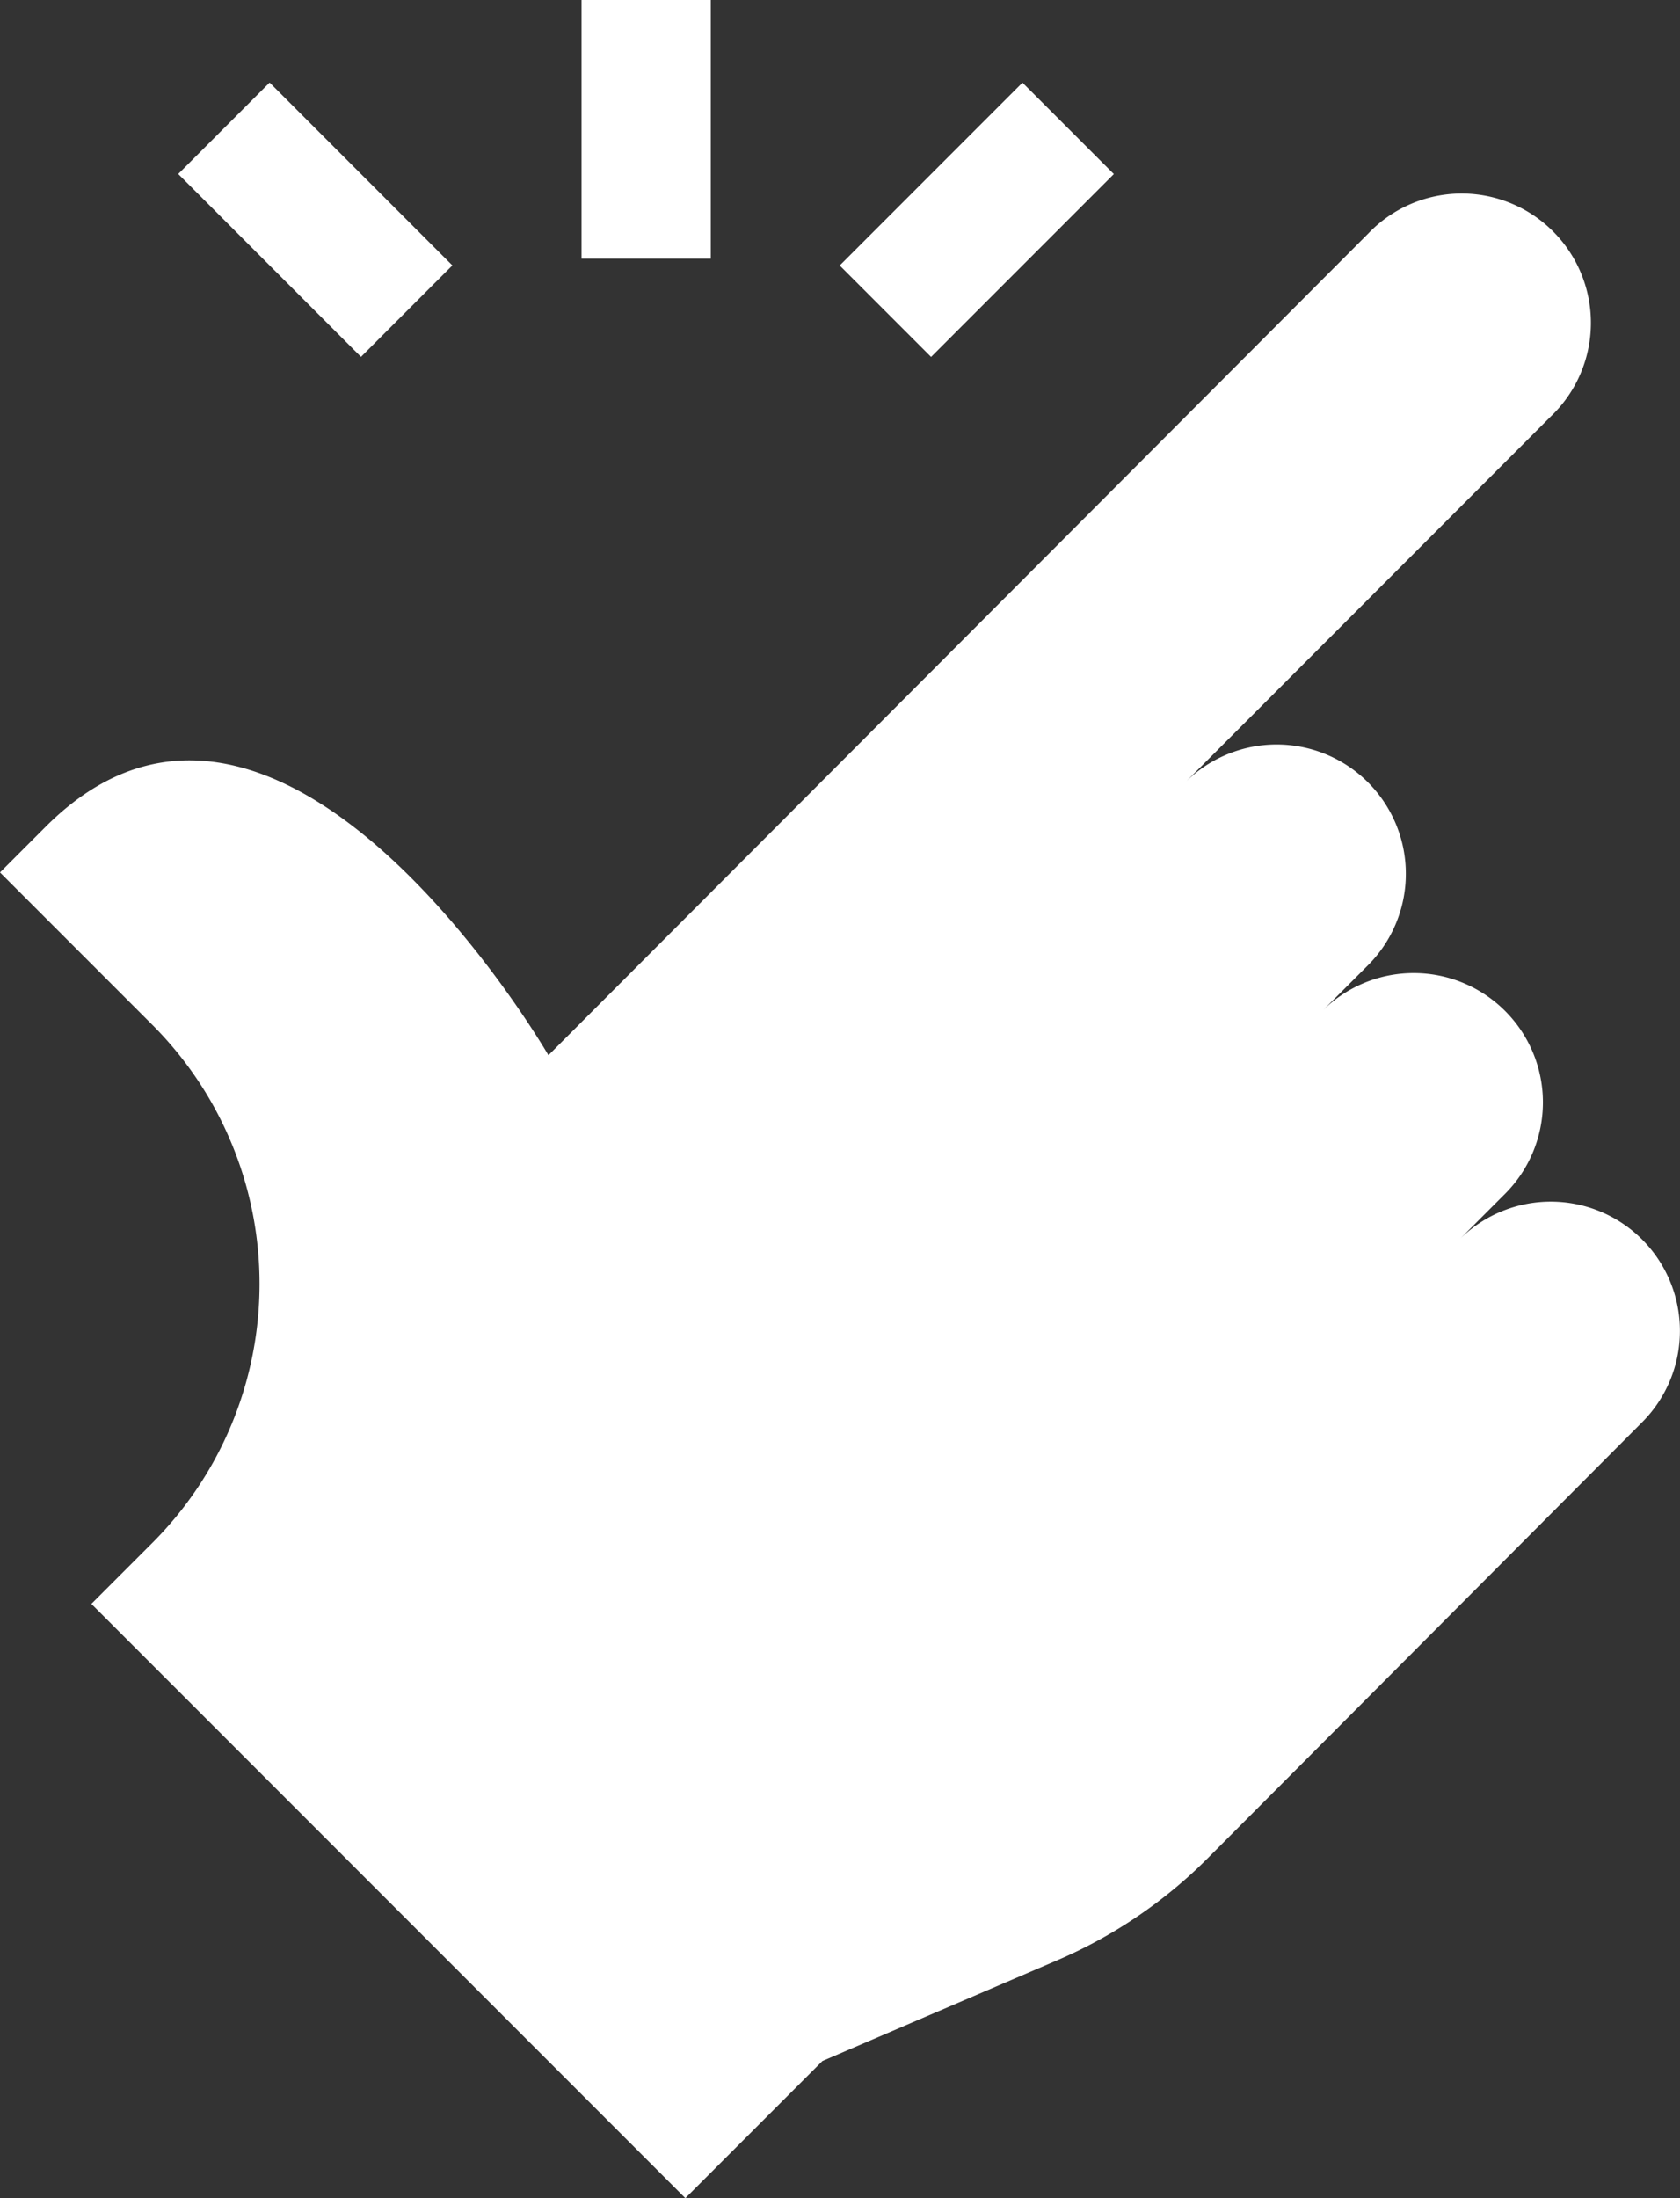
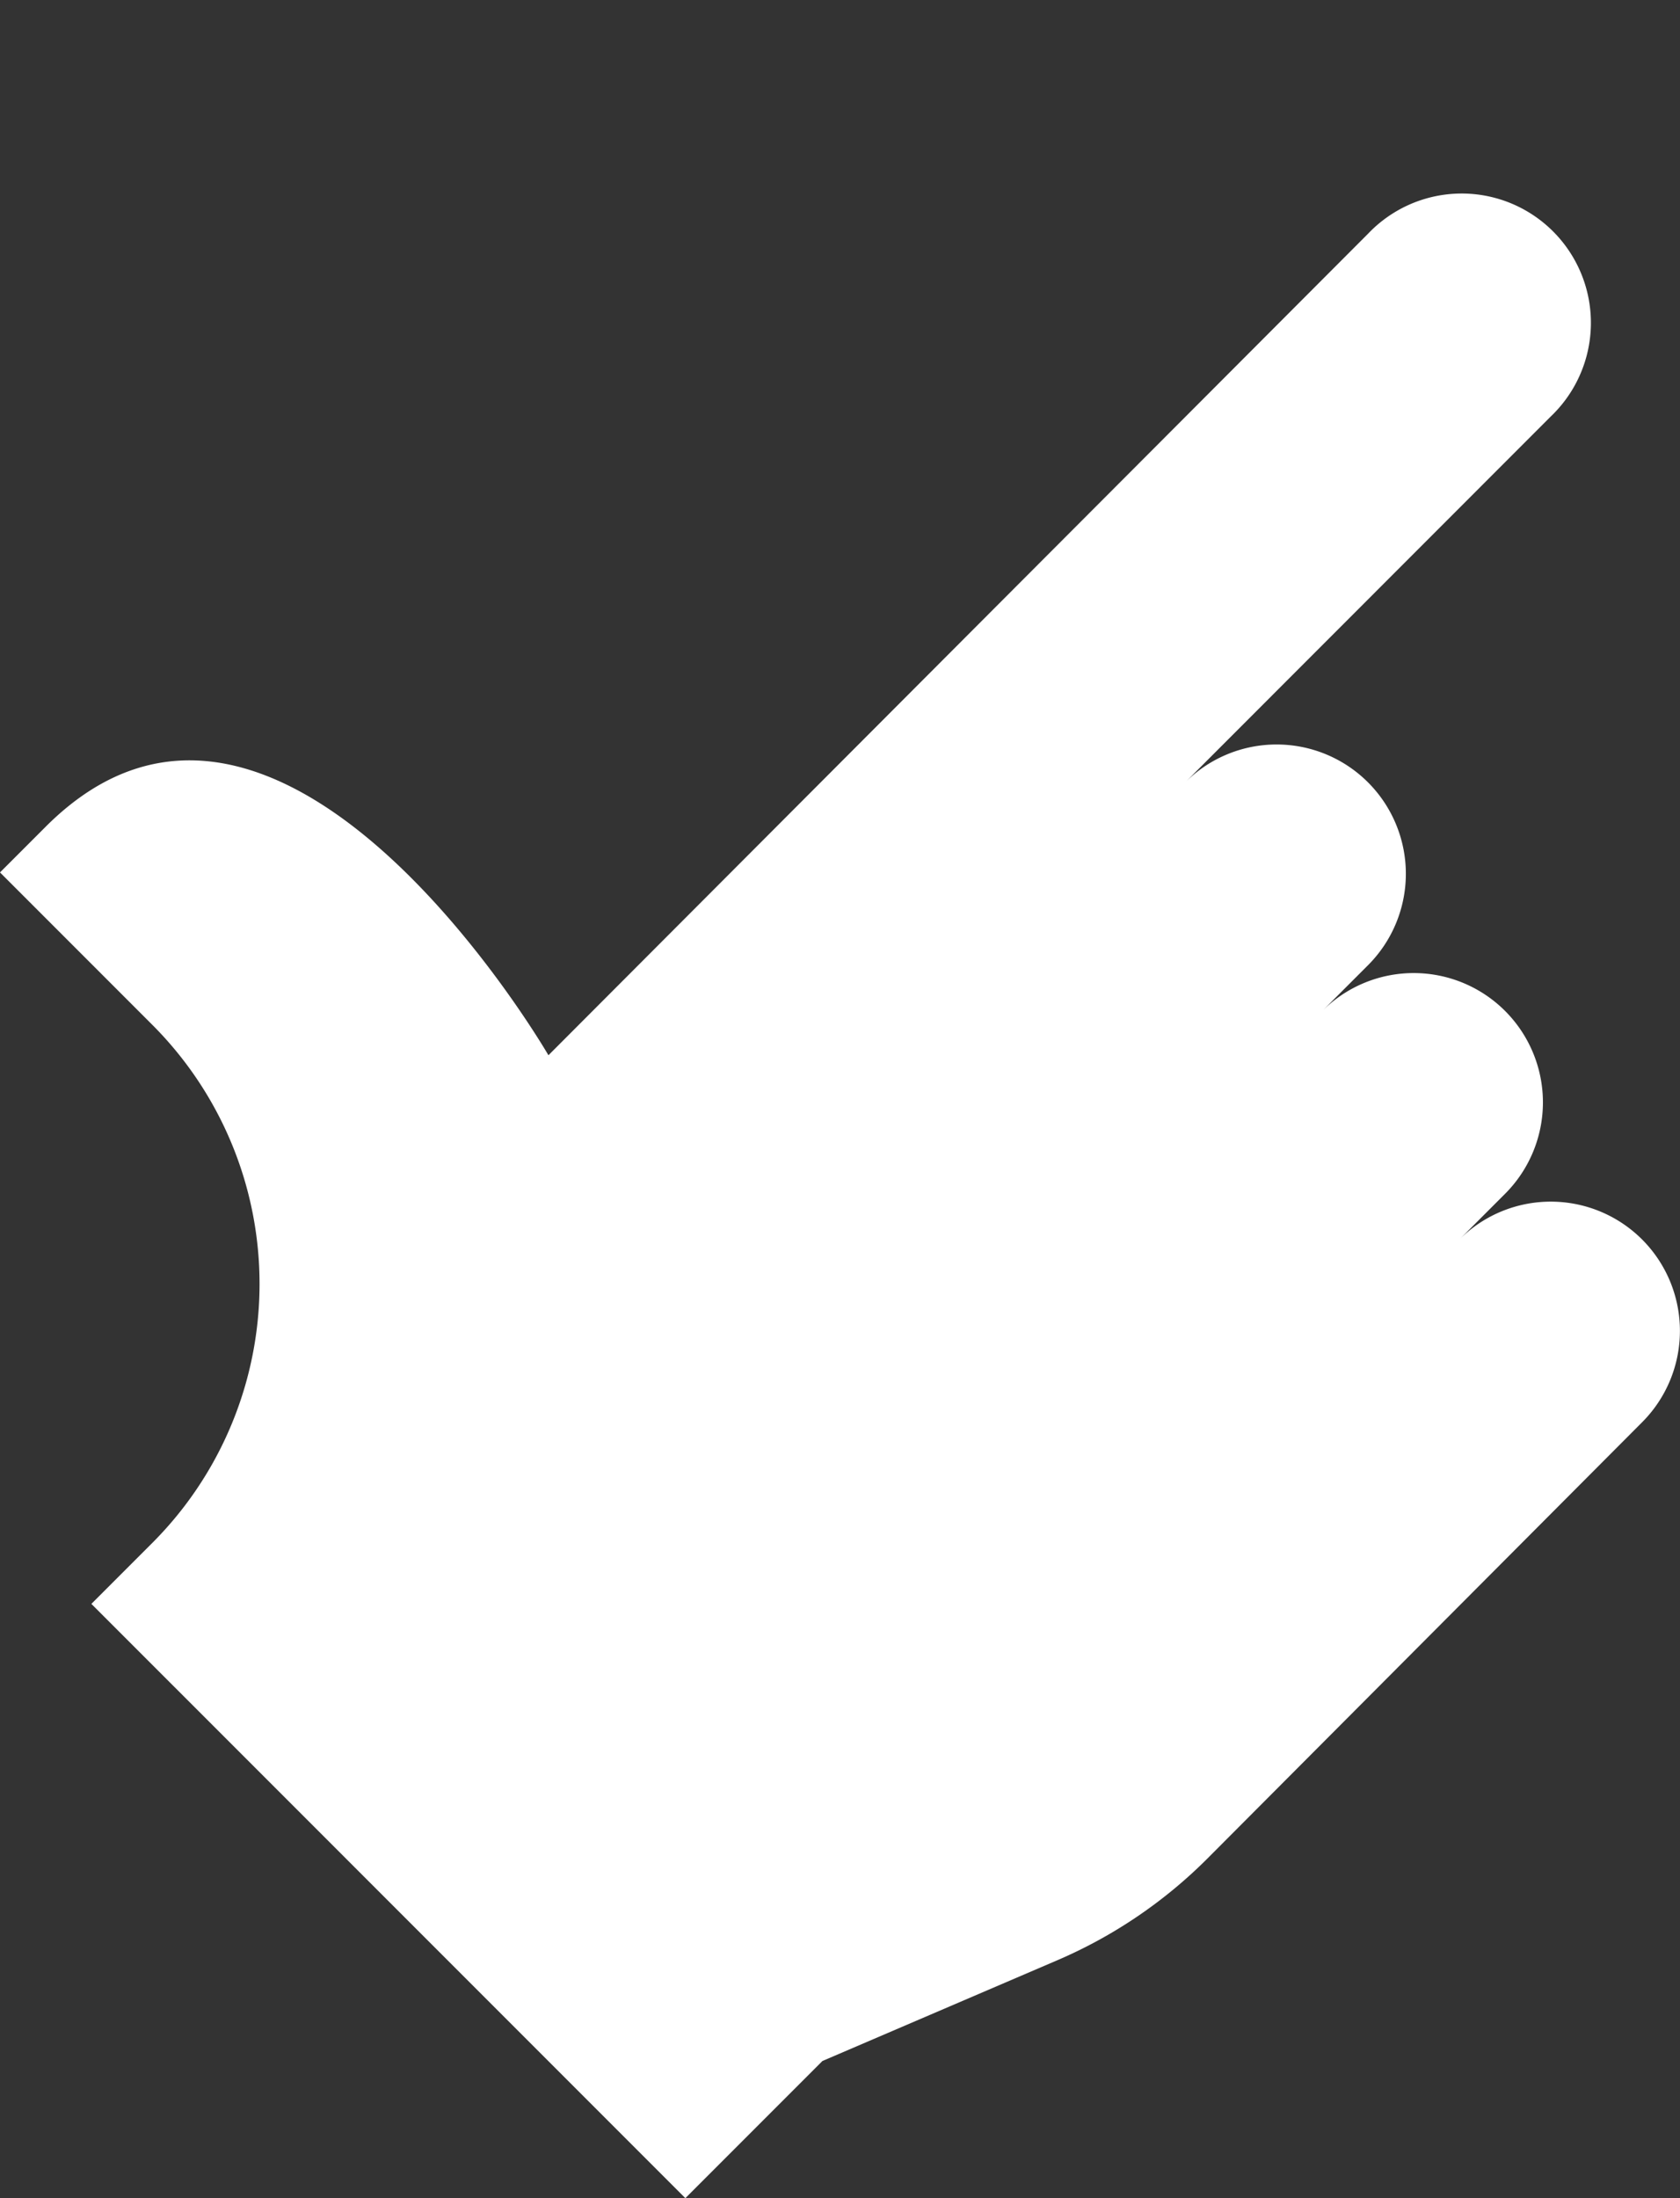
<svg xmlns="http://www.w3.org/2000/svg" width="42.579" height="55.68" viewBox="0 0 42.579 55.68">
  <rect x="0" y="0" width="42.579" height="55.68" fill="#333333" stroke="none" />
  <g transform="translate(-60)">
-     <path d="M195,0h3.275V6.551H195Z" transform="translate(-120.261)" fill="#fff" />
-     <path d="M0,0H6.551V3.275H0Z" transform="translate(81.282 6.725) rotate(-45)" fill="#fff" />
-     <path d="M0,0H3.275V6.551H0Z" transform="translate(64.517 4.407) rotate(-45)" fill="#fff" />
    <path d="M101.619,71.876a3.275,3.275,0,0,0-4.631,0l1.157-1.157a3.275,3.275,0,0,0-4.631-4.633l1.157-1.157a3.275,3.275,0,0,0-4.631-4.633L99.3,51.032A3.275,3.275,0,1,0,94.672,46.4L73.9,67.209S67.1,55.475,61.158,61.42L60,62.578l3.86,3.86a9.28,9.28,0,0,1,0,13.124l-1.544,1.544L77.37,96.159l3.474-3.474L86.8,90.132a12.139,12.139,0,0,0,3.8-2.574l11.017-11.051A3.275,3.275,0,0,0,101.619,71.876Z" transform="translate(0 -40.479)" fill="#fff" />
  </g>
</svg>